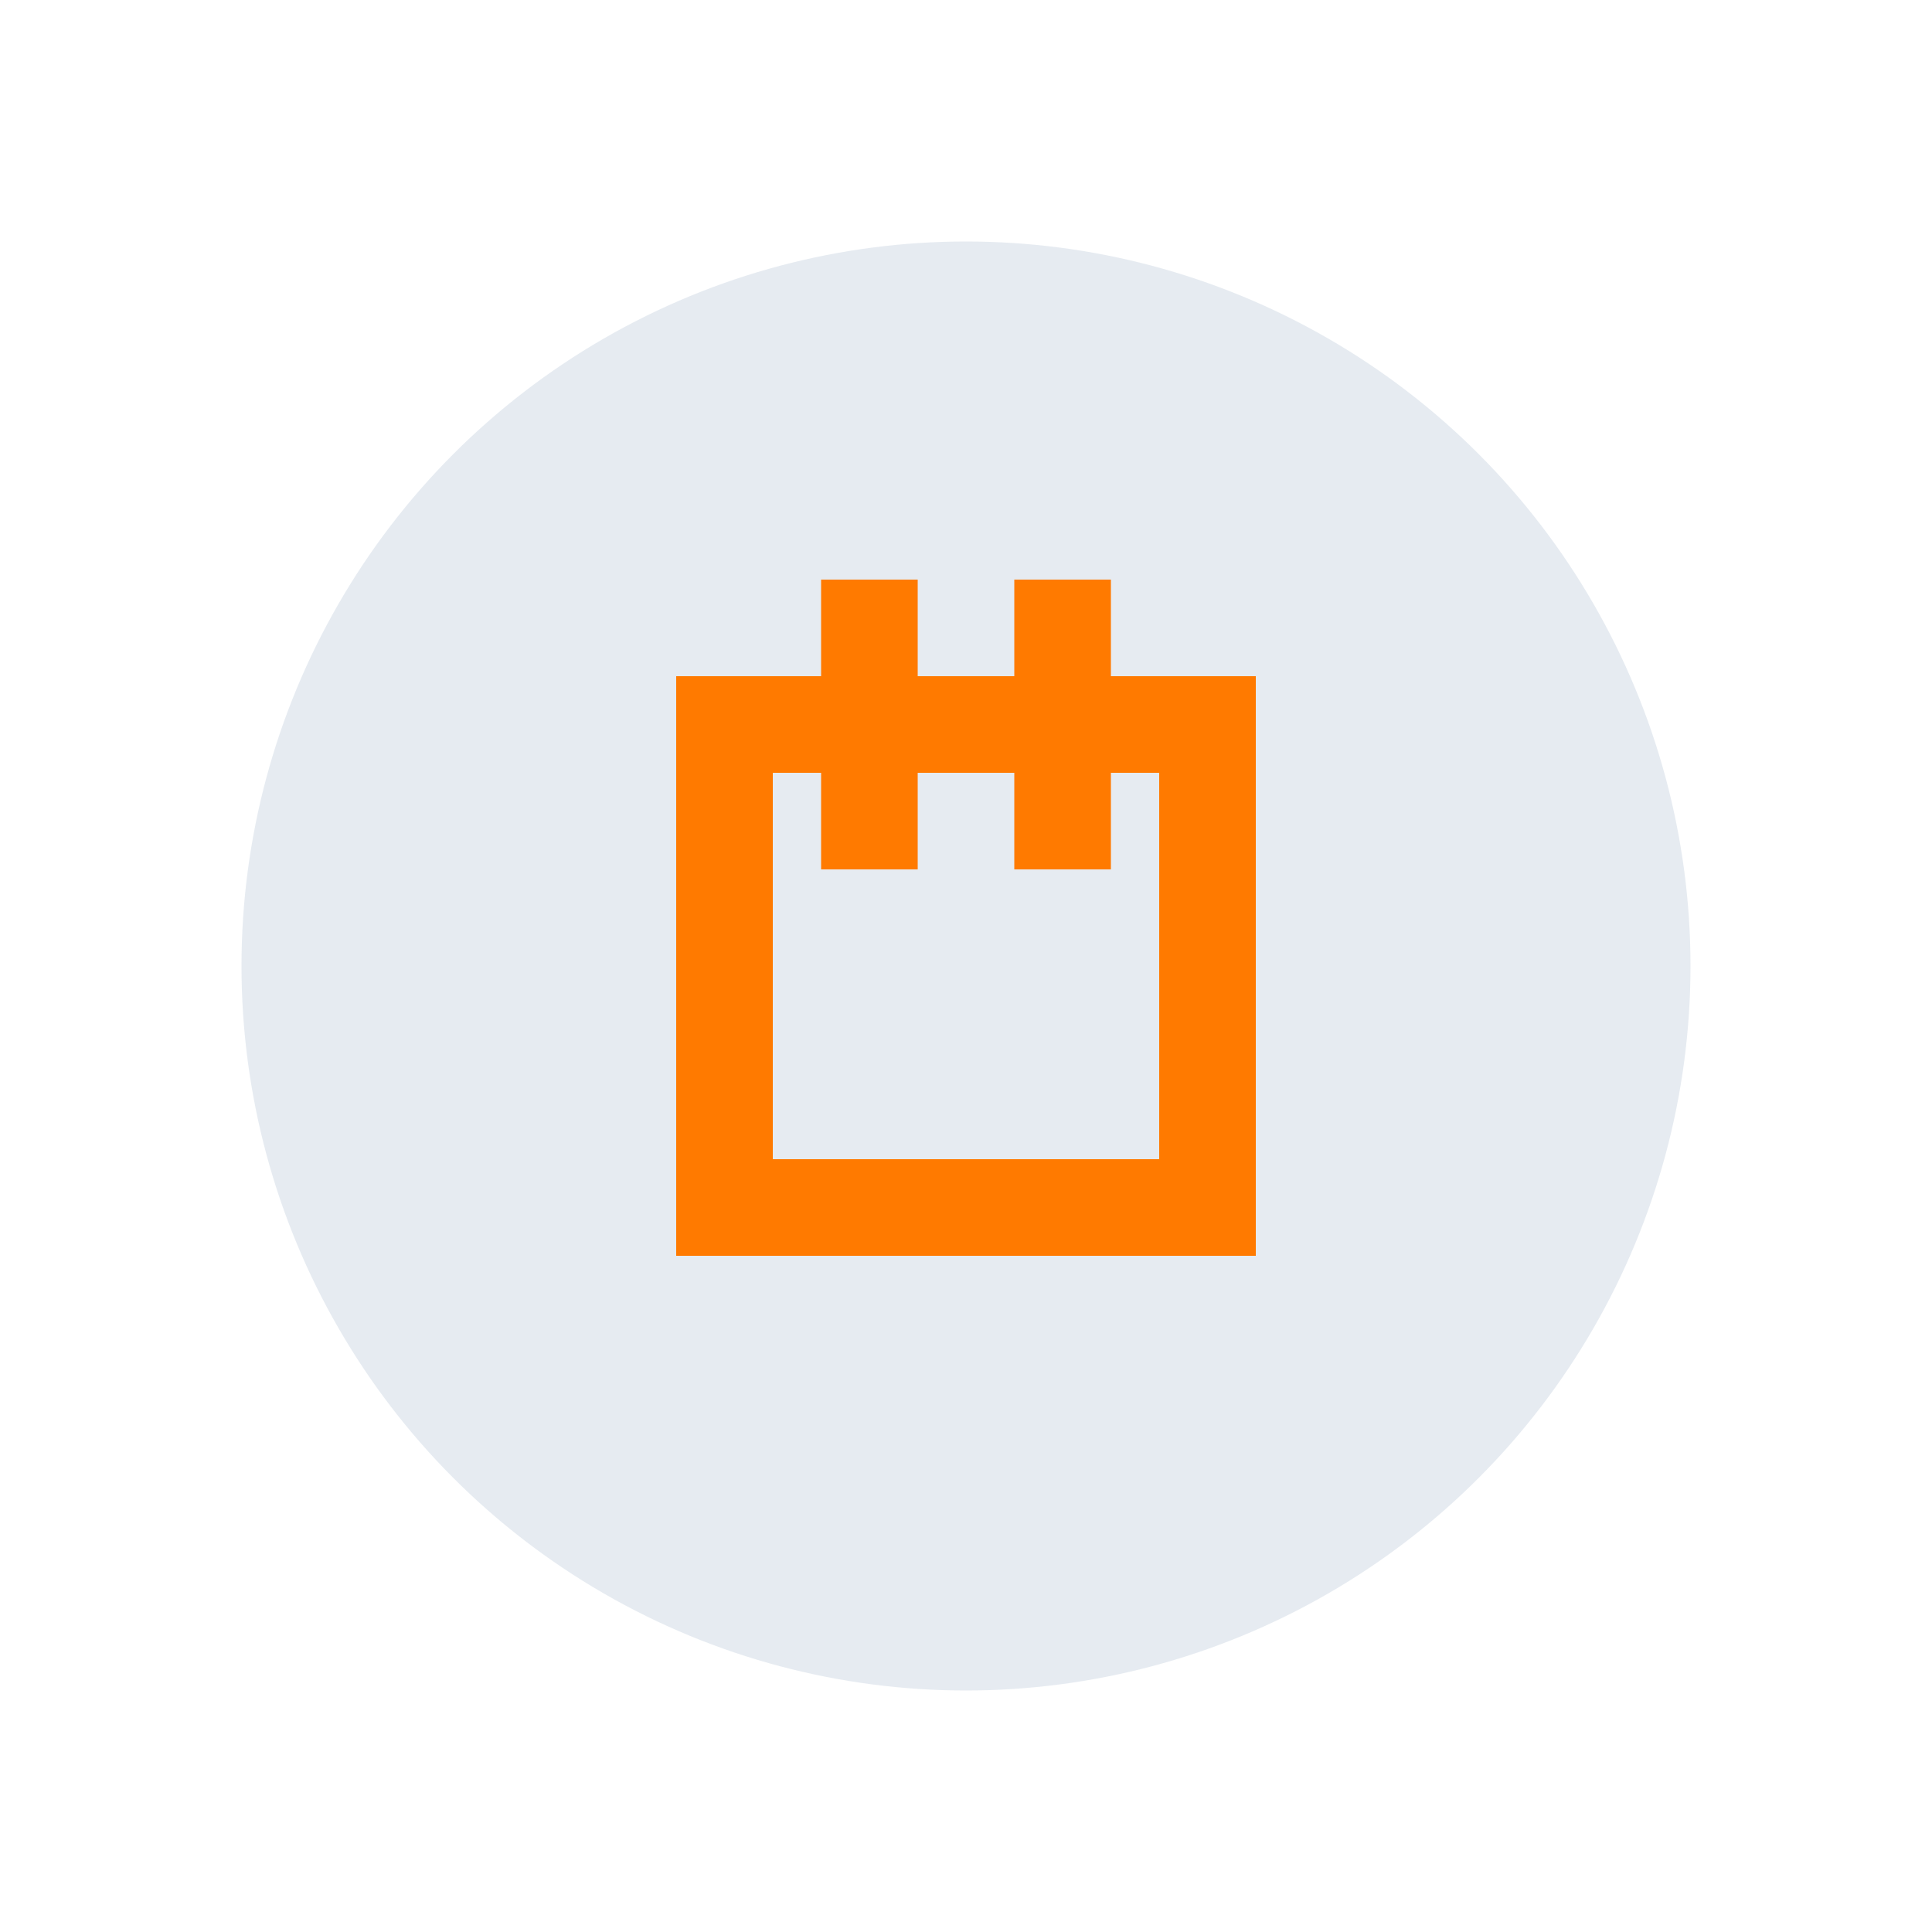
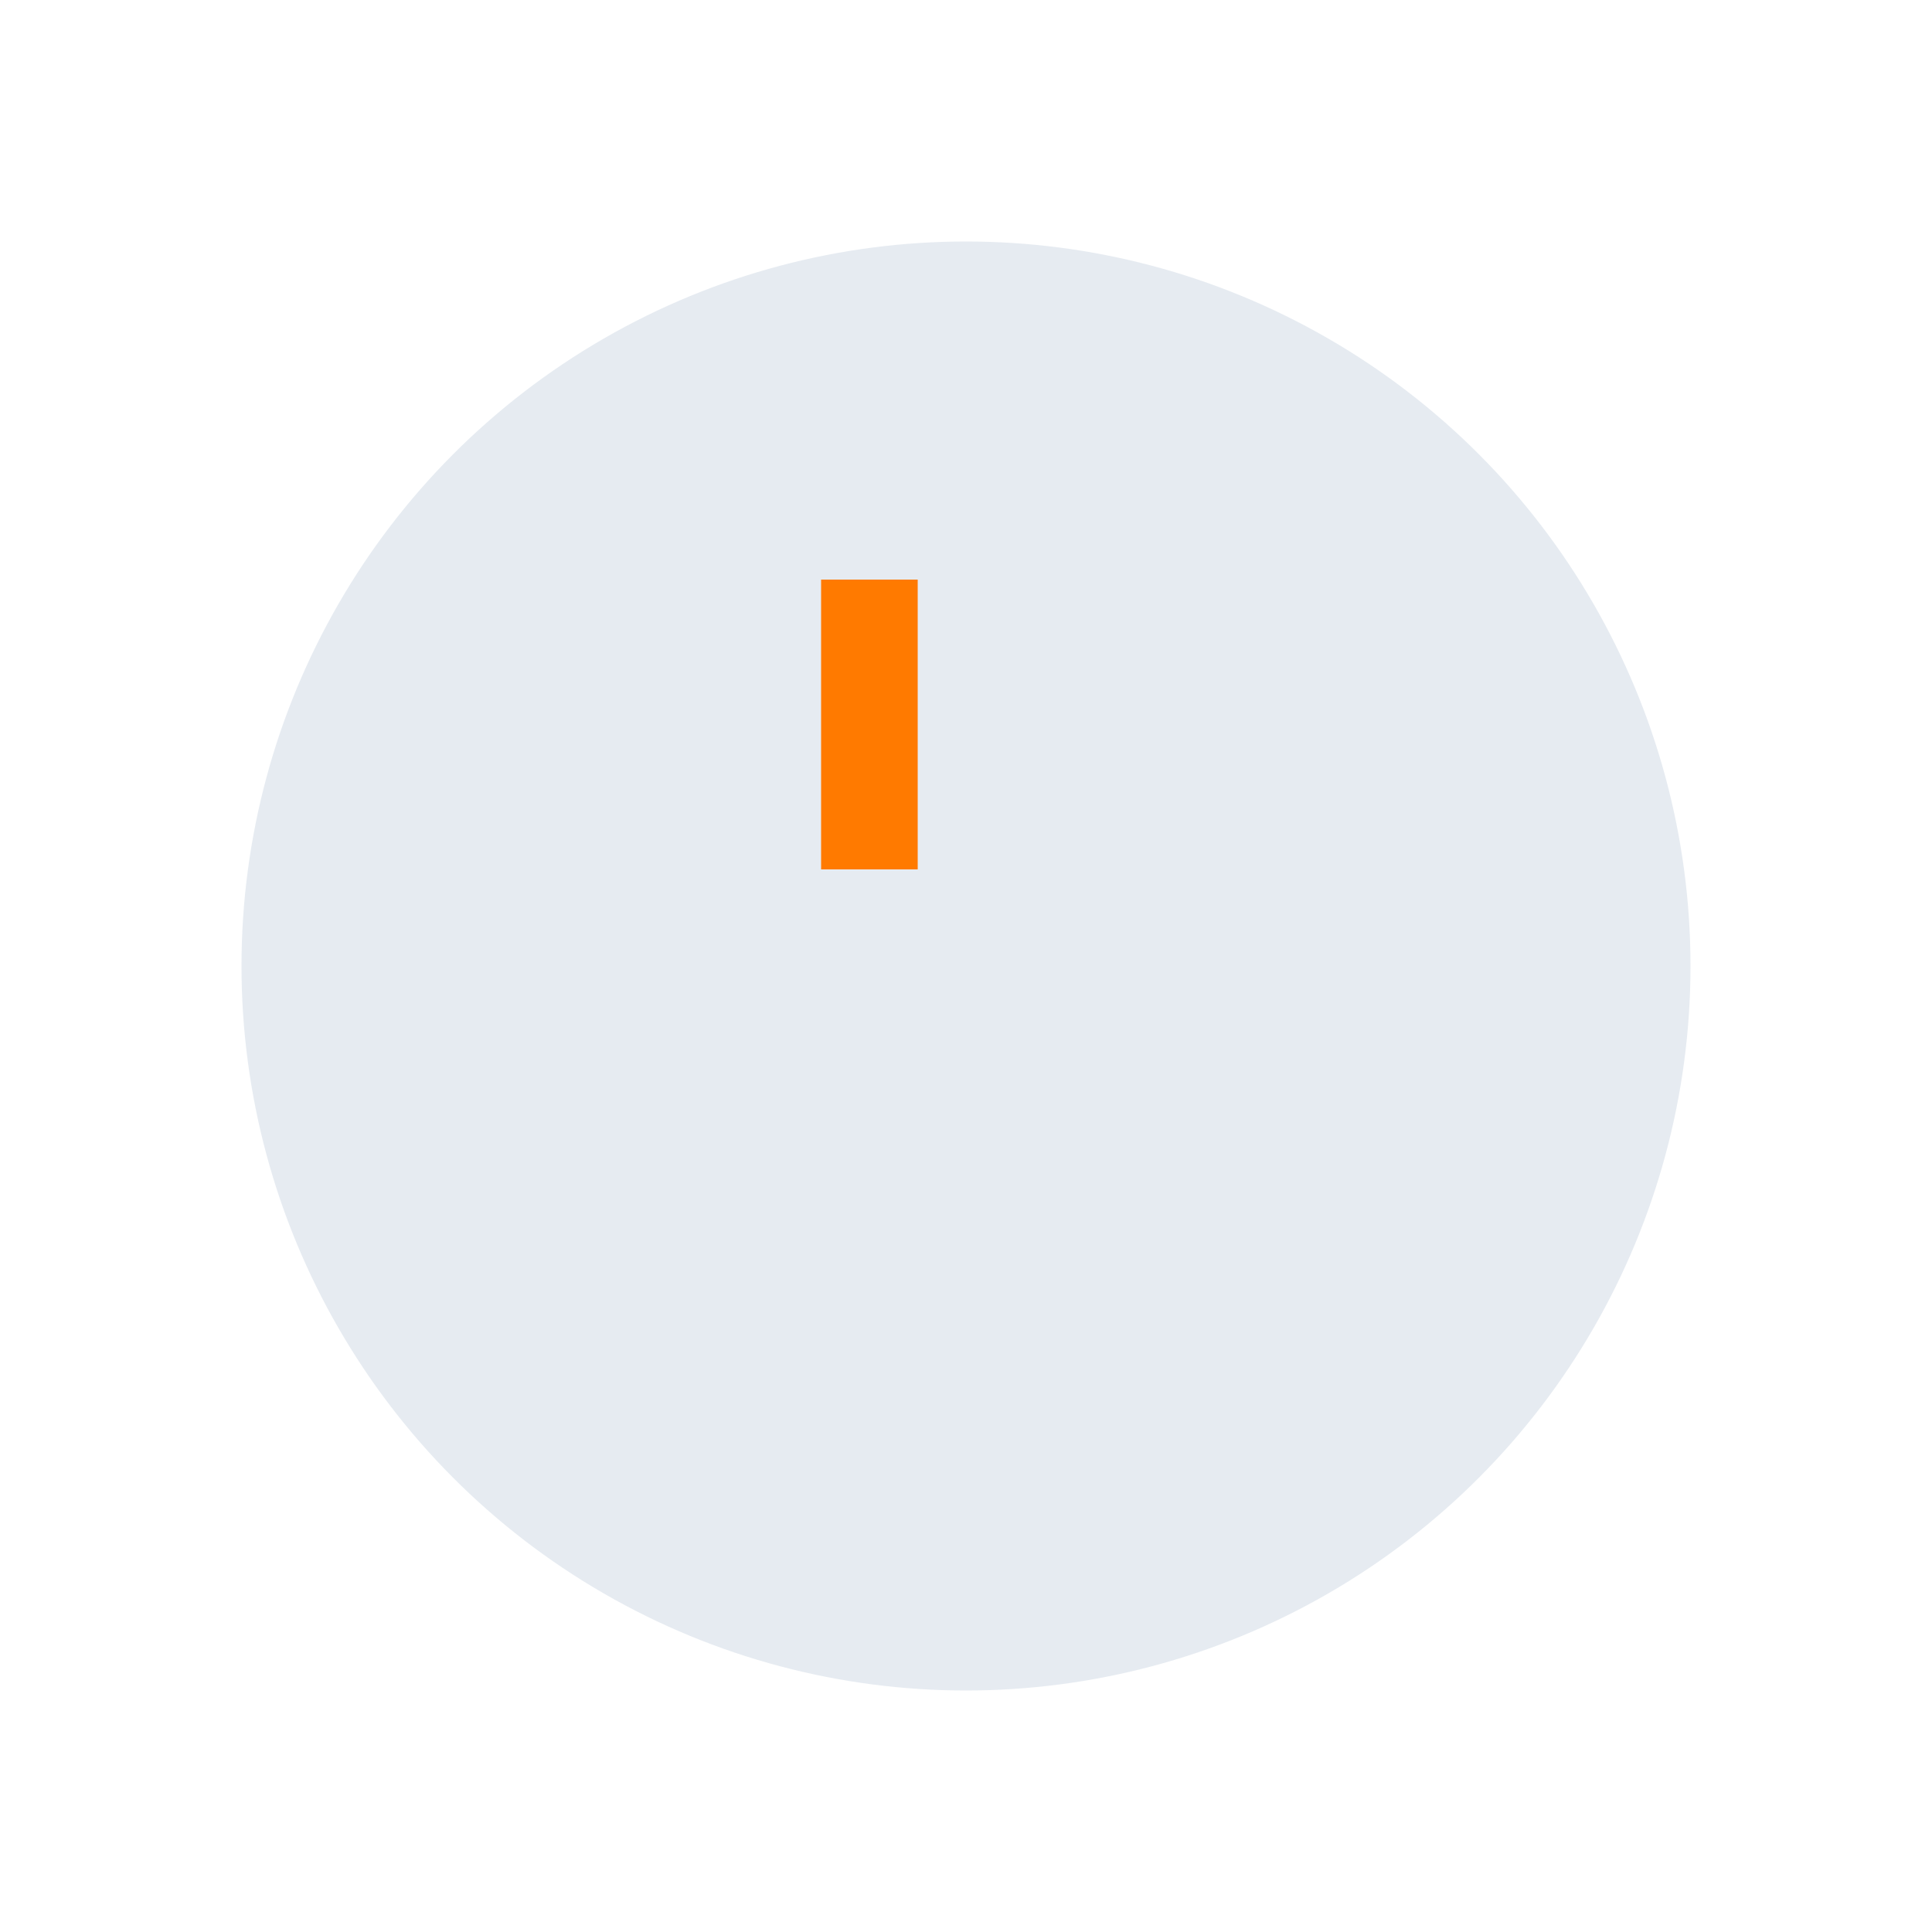
<svg xmlns="http://www.w3.org/2000/svg" width="40" height="40" viewBox="0 0 40 40" fill="none">
  <circle cx="20" cy="20" r="15" fill="#003B73" opacity="0.1" />
-   <path d="M15 15 L25 15 L25 25 L15 25 Z" stroke="#FF7A00" stroke-width="2" fill="none" />
  <path d="M18 12 L18 18" stroke="#FF7A00" stroke-width="2" />
-   <path d="M22 12 L22 18" stroke="#FF7A00" stroke-width="2" />
</svg>